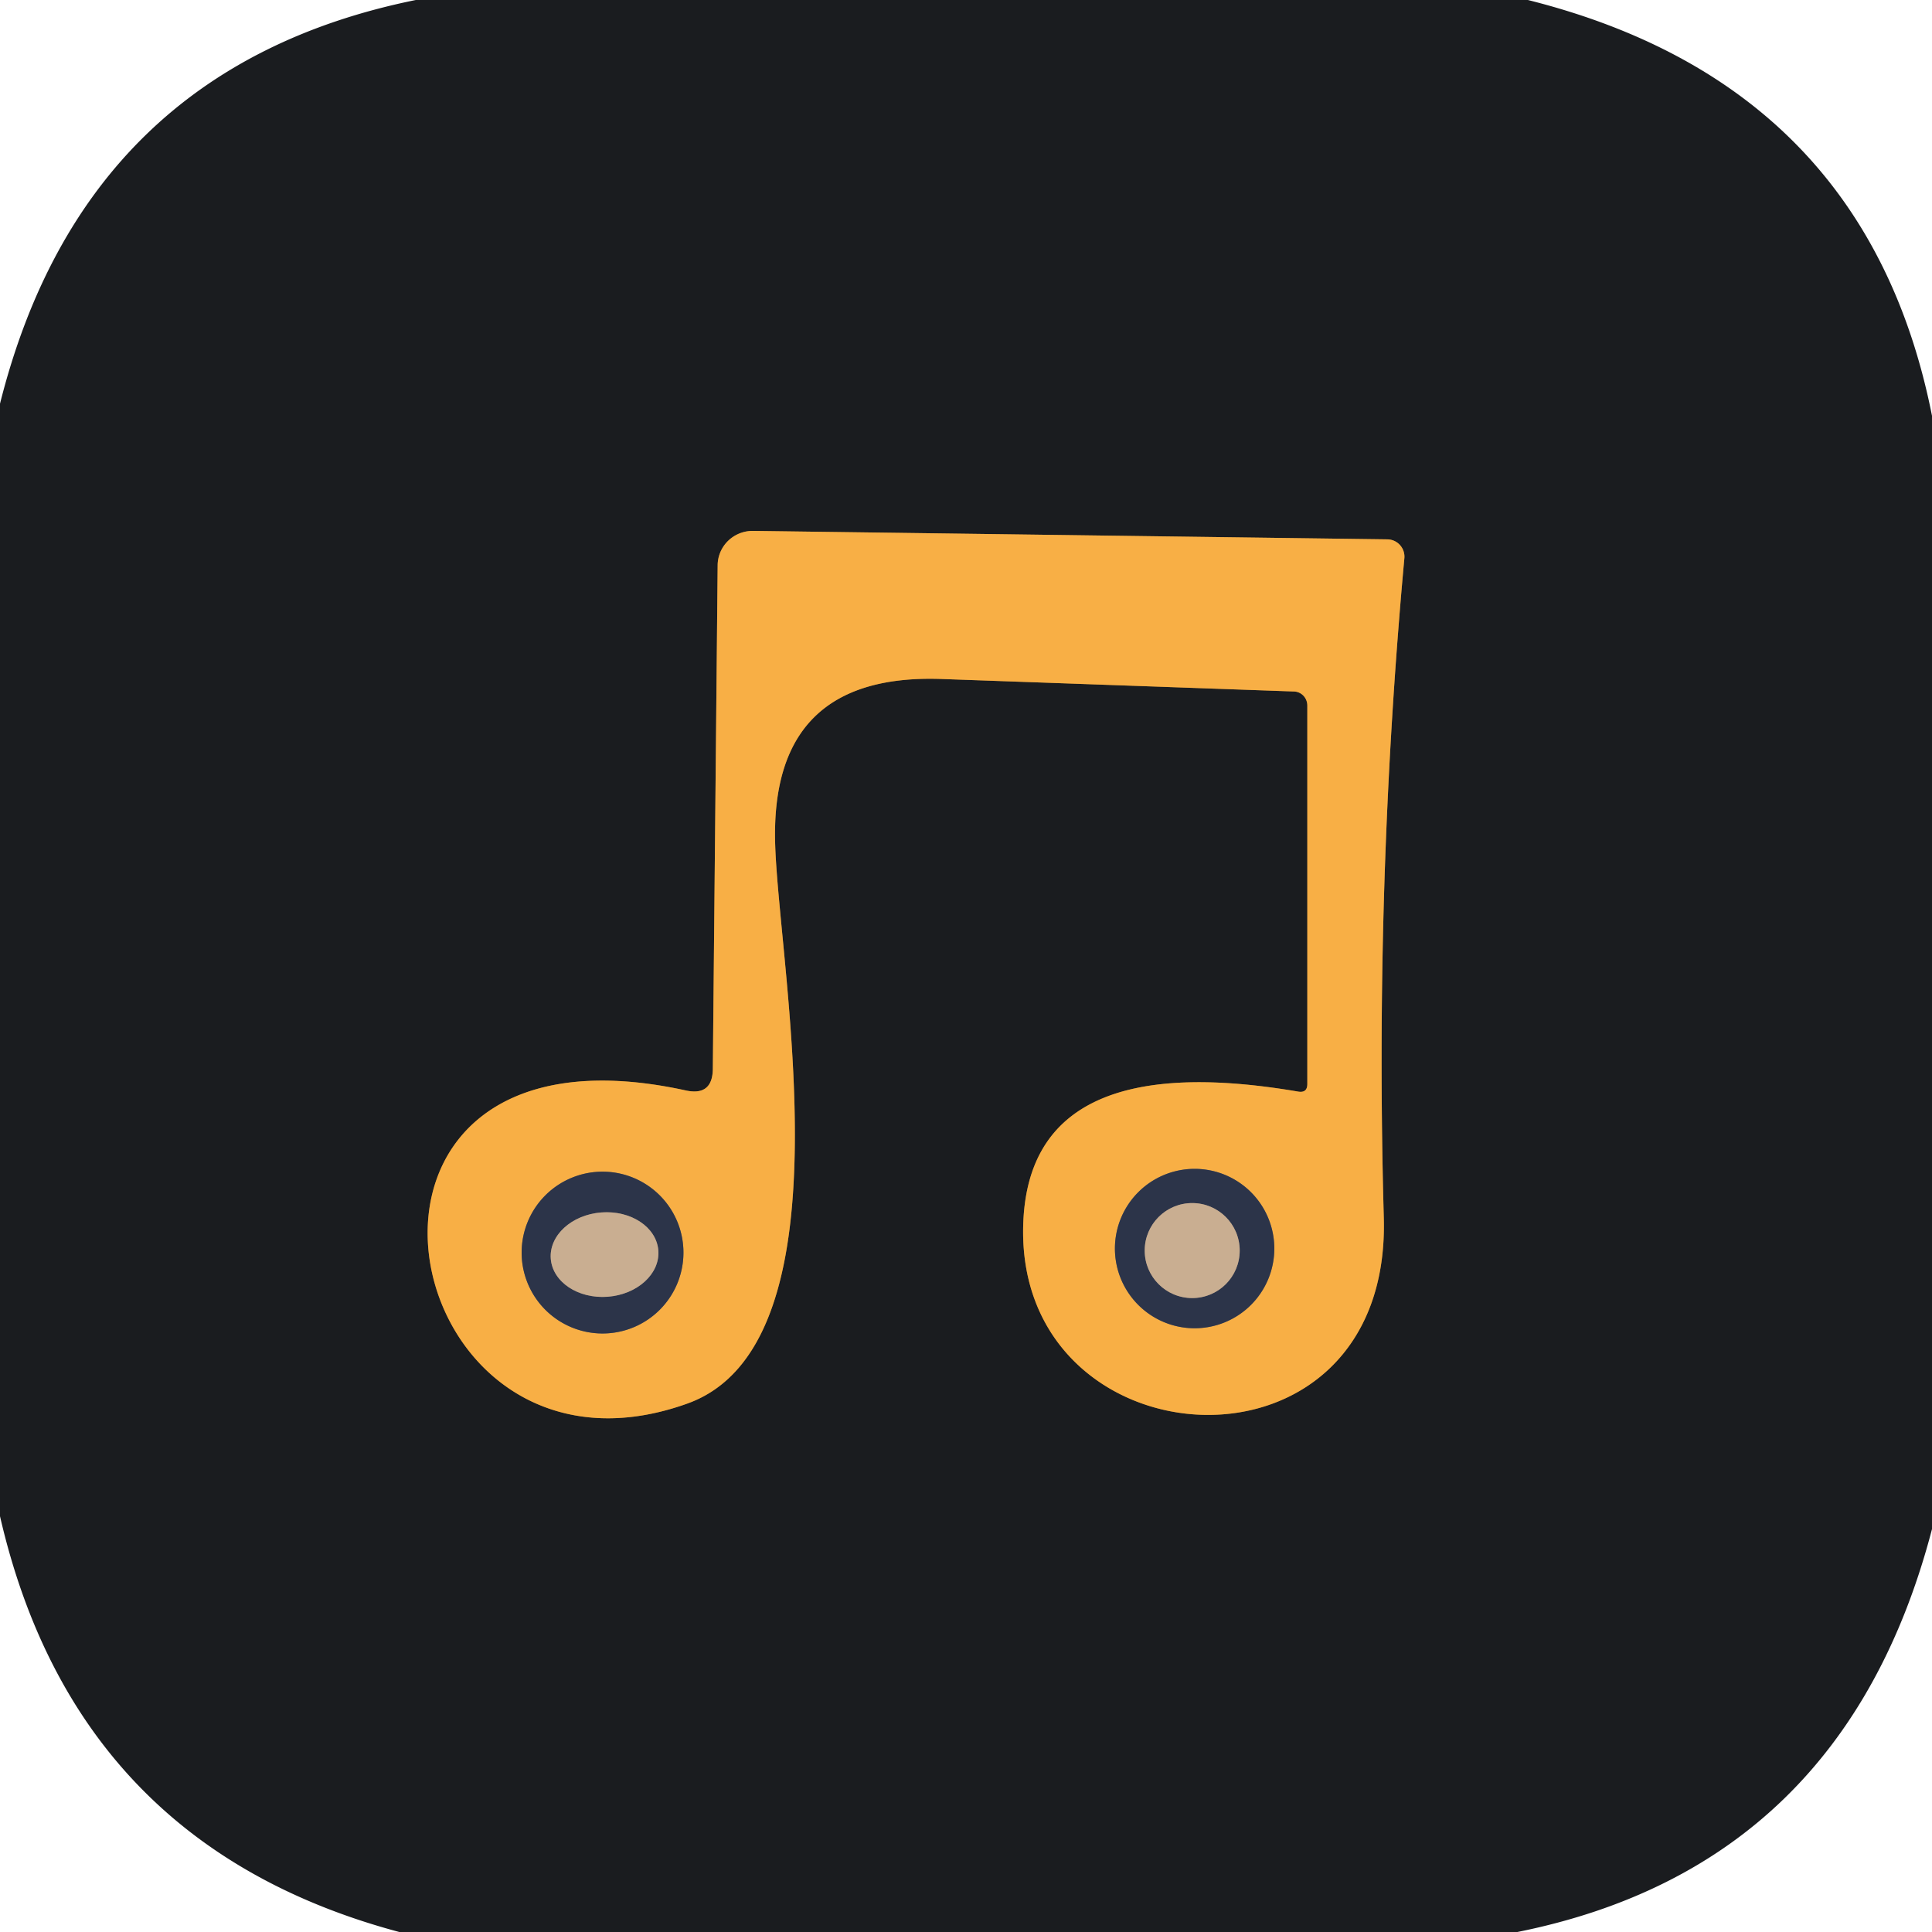
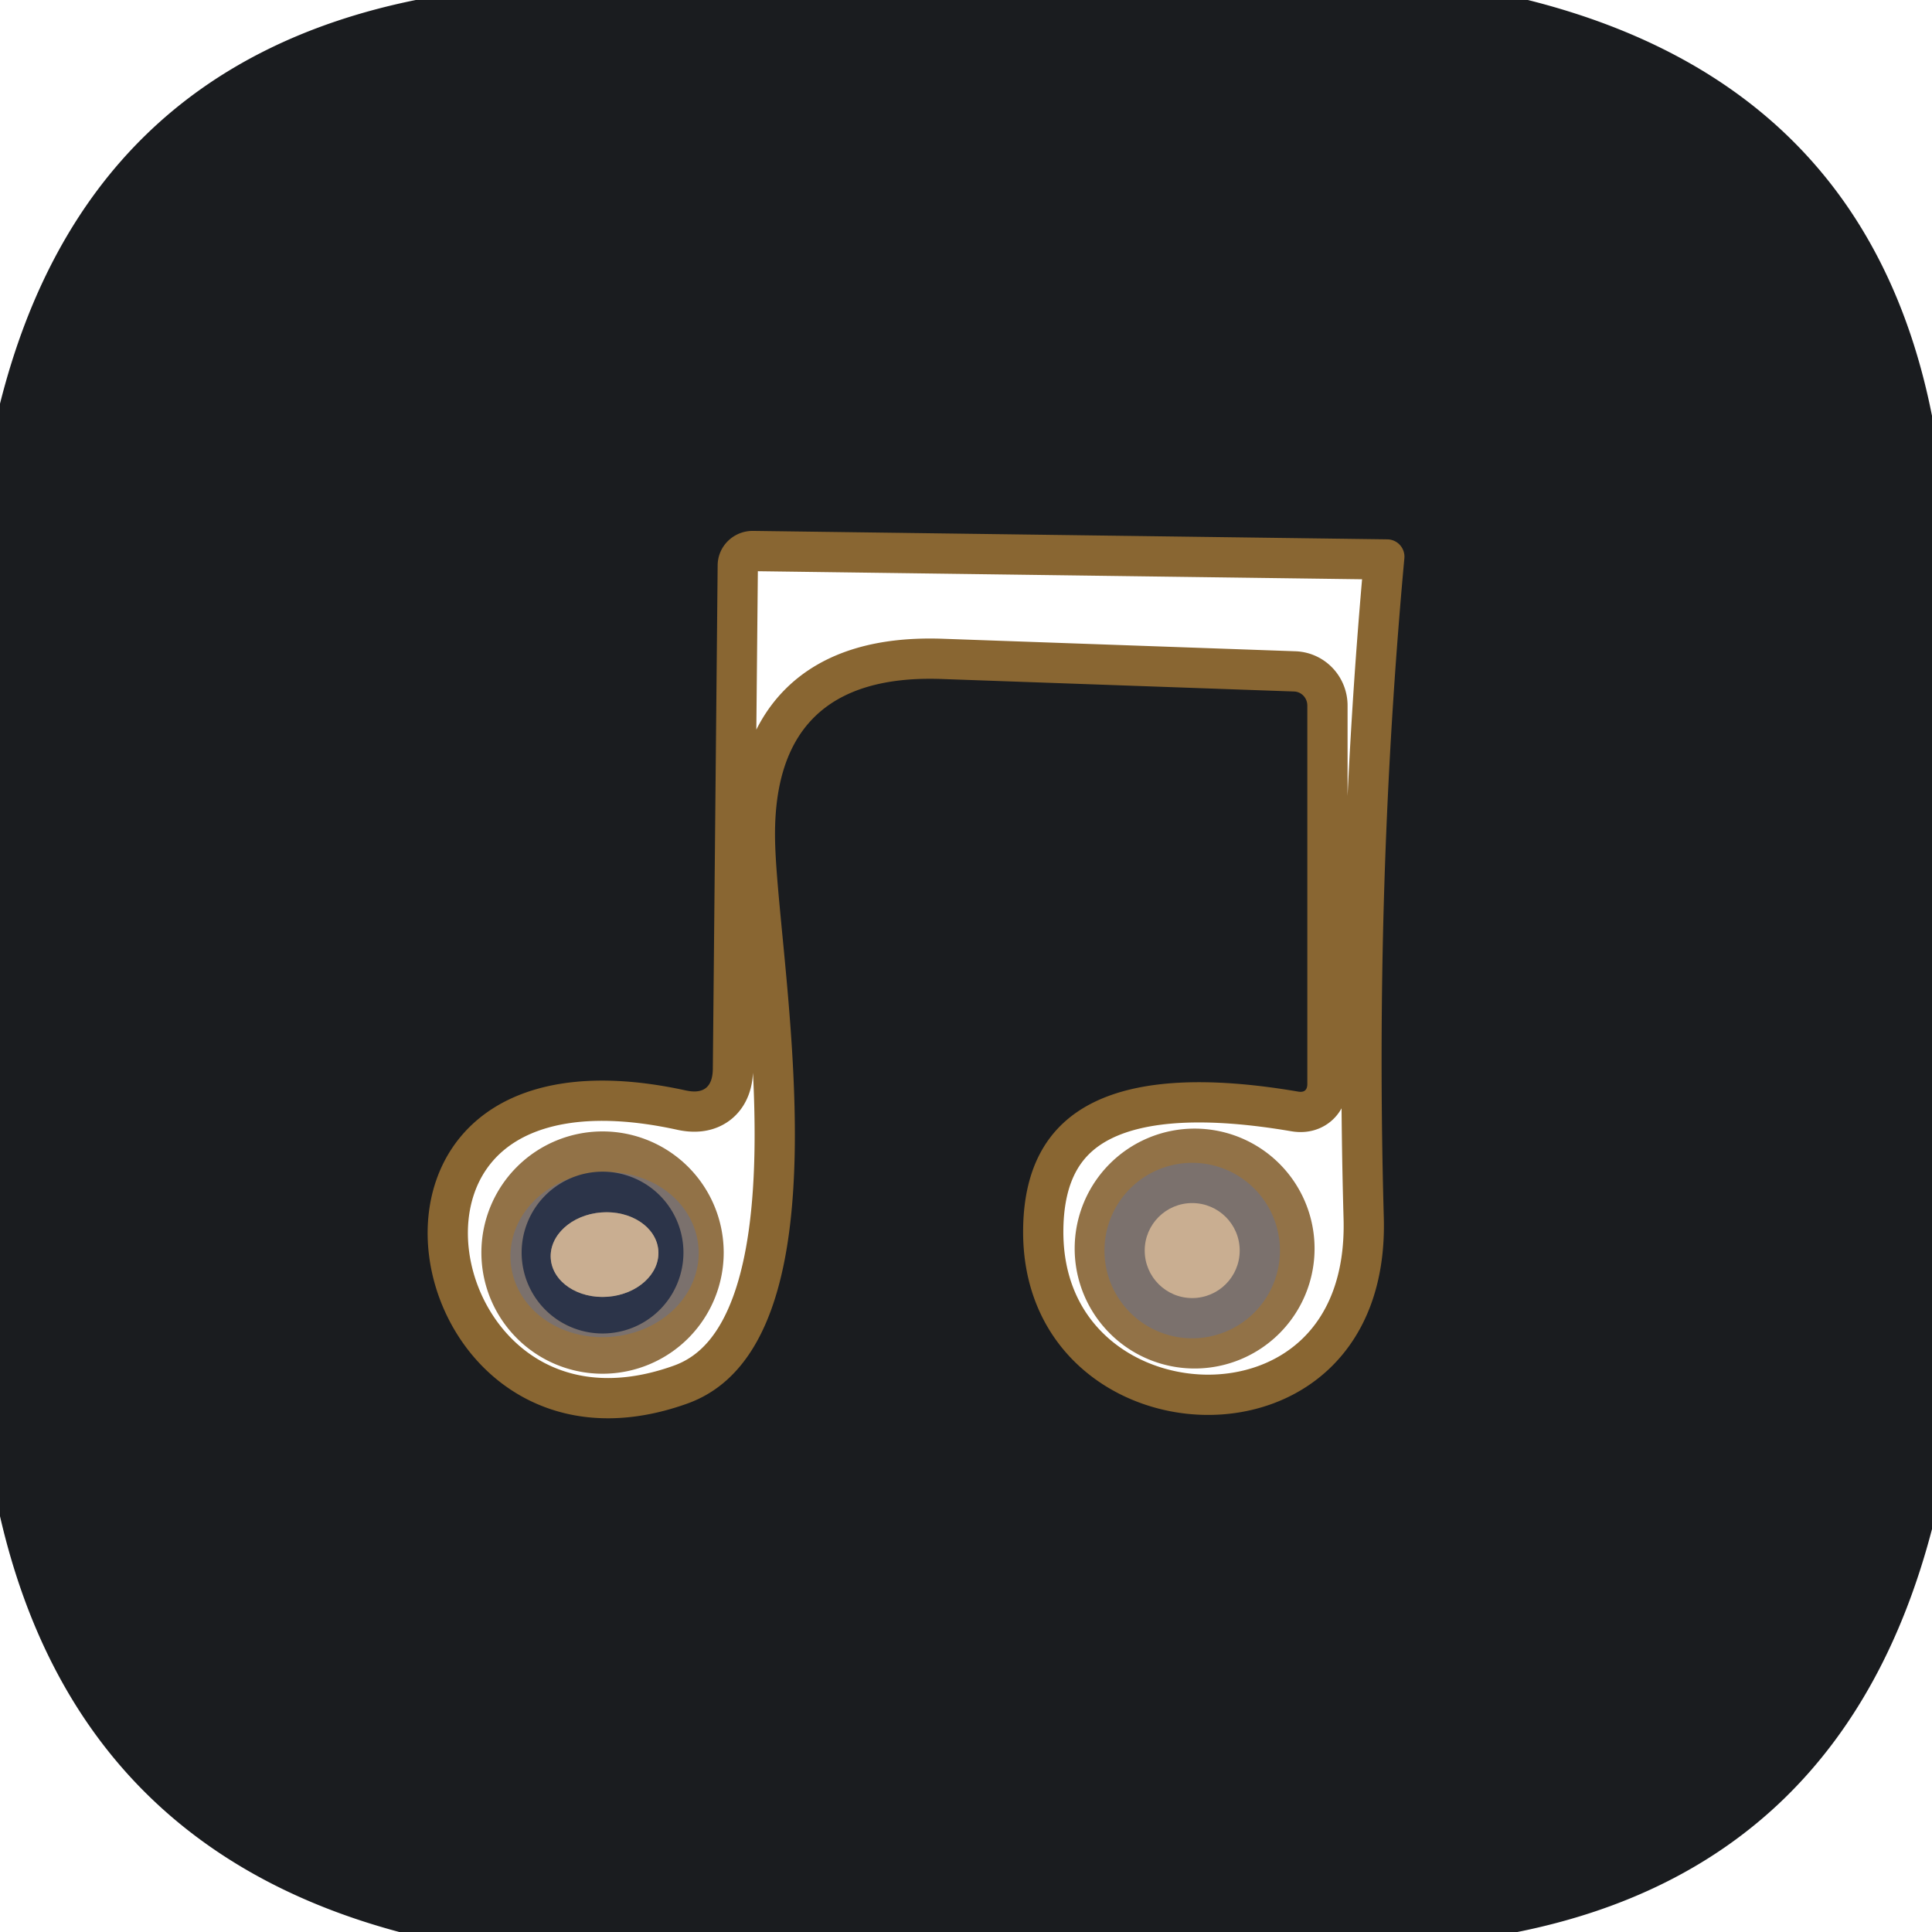
<svg xmlns="http://www.w3.org/2000/svg" viewBox="0.00 0.00 48.00 48.00" version="1.1">
  <g stroke-linecap="butt" fill="none" stroke-width="2.00">
    <path d="M 17.03 27.09   C 7.32 24.97 9.73 37.51 17.08 34.87   C 21.17 33.40 19.37 24.22 19.26 21.01   Q 19.11 16.71 23.41 16.87   L 32.15 17.18   A 0.35 0.34 -89.2 0 1 32.48 17.53   L 32.48 26.93   Q 32.48 27.16 32.25 27.12   Q 25.50 25.97 25.42 30.50   C 25.31 36.46 34.57 37.03 34.38 30.25   Q 34.15 21.99 34.89 13.88   A 0.43 0.43 0.0 0 0 34.47 13.40   L 18.71 13.19   A 0.87 0.86 0.7 0 0 17.83 14.04   L 17.71 26.56   Q 17.70 27.24 17.03 27.09" stroke="#896632" />
    <path d="M 16.98 31.12   A 2.01 2.01 0.0 0 0 14.97 29.11   A 2.01 2.01 0.0 0 0 12.96 31.12   A 2.01 2.01 0.0 0 0 14.97 33.13   A 2.01 2.01 0.0 0 0 16.98 31.12" stroke="#927247" />
    <path d="M 31.66 31.02   A 1.98 1.98 0.0 0 0 29.68 29.04   A 1.98 1.98 0.0 0 0 27.70 31.02   A 1.98 1.98 0.0 0 0 29.68 33.00   A 1.98 1.98 0.0 0 0 31.66 31.02" stroke="#927247" />
    <path d="M 16.356 31.067   A 1.34 1.05 -4.4 0 0 14.939 30.123   A 1.34 1.05 -4.4 0 0 13.684 31.273   A 1.34 1.05 -4.4 0 0 15.101 32.217   A 1.34 1.05 -4.4 0 0 16.356 31.067" stroke="#7b716d" />
    <path d="M 30.80 31.07   A 1.18 1.18 0.0 0 0 29.62 29.89   A 1.18 1.18 0.0 0 0 28.44 31.07   A 1.18 1.18 0.0 0 0 29.62 32.25   A 1.18 1.18 0.0 0 0 30.80 31.07" stroke="#7b716d" />
  </g>
  <path d="M 10.33 0.00   L 37.96 0.00   Q 46.37 2.11 48.00 10.33   L 48.00 37.99   Q 45.81 46.37 37.70 48.00   L 9.92 48.00   Q 1.88 45.85 0.00 37.67   L 0.00 10.03   Q 2.10 1.67 10.33 0.00   Z   M 17.03 27.09   C 7.32 24.97 9.73 37.51 17.08 34.87   C 21.17 33.40 19.37 24.22 19.26 21.01   Q 19.11 16.71 23.41 16.87   L 32.15 17.18   A 0.35 0.34 -89.2 0 1 32.48 17.53   L 32.48 26.93   Q 32.48 27.16 32.25 27.12   Q 25.50 25.97 25.42 30.50   C 25.31 36.46 34.57 37.03 34.38 30.25   Q 34.15 21.99 34.89 13.88   A 0.43 0.43 0.0 0 0 34.47 13.40   L 18.71 13.19   A 0.87 0.86 0.7 0 0 17.83 14.04   L 17.71 26.56   Q 17.70 27.24 17.03 27.09   Z" fill="#1a1c1f" />
-   <path d="M 17.71 26.56   L 17.83 14.04   A 0.87 0.86 0.7 0 1 18.71 13.19   L 34.47 13.40   A 0.43 0.43 0.0 0 1 34.89 13.88   Q 34.15 21.99 34.38 30.25   C 34.57 37.03 25.31 36.46 25.42 30.50   Q 25.50 25.97 32.25 27.12   Q 32.48 27.16 32.48 26.93   L 32.48 17.53   A 0.35 0.34 -89.2 0 0 32.15 17.18   L 23.41 16.87   Q 19.11 16.71 19.26 21.01   C 19.37 24.22 21.17 33.40 17.08 34.87   C 9.73 37.51 7.32 24.97 17.03 27.09   Q 17.70 27.24 17.71 26.56   Z   M 16.98 31.12   A 2.01 2.01 0.0 0 0 14.97 29.11   A 2.01 2.01 0.0 0 0 12.96 31.12   A 2.01 2.01 0.0 0 0 14.97 33.13   A 2.01 2.01 0.0 0 0 16.98 31.12   Z   M 31.66 31.02   A 1.98 1.98 0.0 0 0 29.68 29.04   A 1.98 1.98 0.0 0 0 27.70 31.02   A 1.98 1.98 0.0 0 0 29.68 33.00   A 1.98 1.98 0.0 0 0 31.66 31.02   Z" fill="#f8af45" />
  <path d="M 16.98 31.12   A 2.01 2.01 0.0 0 1 14.97 33.13   A 2.01 2.01 0.0 0 1 12.96 31.12   A 2.01 2.01 0.0 0 1 14.97 29.11   A 2.01 2.01 0.0 0 1 16.98 31.12   Z   M 16.356 31.067   A 1.34 1.05 -4.4 0 0 14.939 30.123   A 1.34 1.05 -4.4 0 0 13.684 31.273   A 1.34 1.05 -4.4 0 0 15.101 32.217   A 1.34 1.05 -4.4 0 0 16.356 31.067   Z" fill="#2c3449" />
-   <path d="M 31.66 31.02   A 1.98 1.98 0.0 0 1 29.68 33.00   A 1.98 1.98 0.0 0 1 27.70 31.02   A 1.98 1.98 0.0 0 1 29.68 29.04   A 1.98 1.98 0.0 0 1 31.66 31.02   Z   M 30.80 31.07   A 1.18 1.18 0.0 0 0 29.62 29.89   A 1.18 1.18 0.0 0 0 28.44 31.07   A 1.18 1.18 0.0 0 0 29.62 32.25   A 1.18 1.18 0.0 0 0 30.80 31.07   Z" fill="#2c3449" />
  <circle r="1.18" cy="31.07" cx="29.62" fill="#c9ae91" />
  <ellipse ry="1.05" rx="1.34" transform="translate(15.02,31.17) rotate(-4.4)" cy="0.00" cx="0.00" fill="#c9ae91" />
</svg>